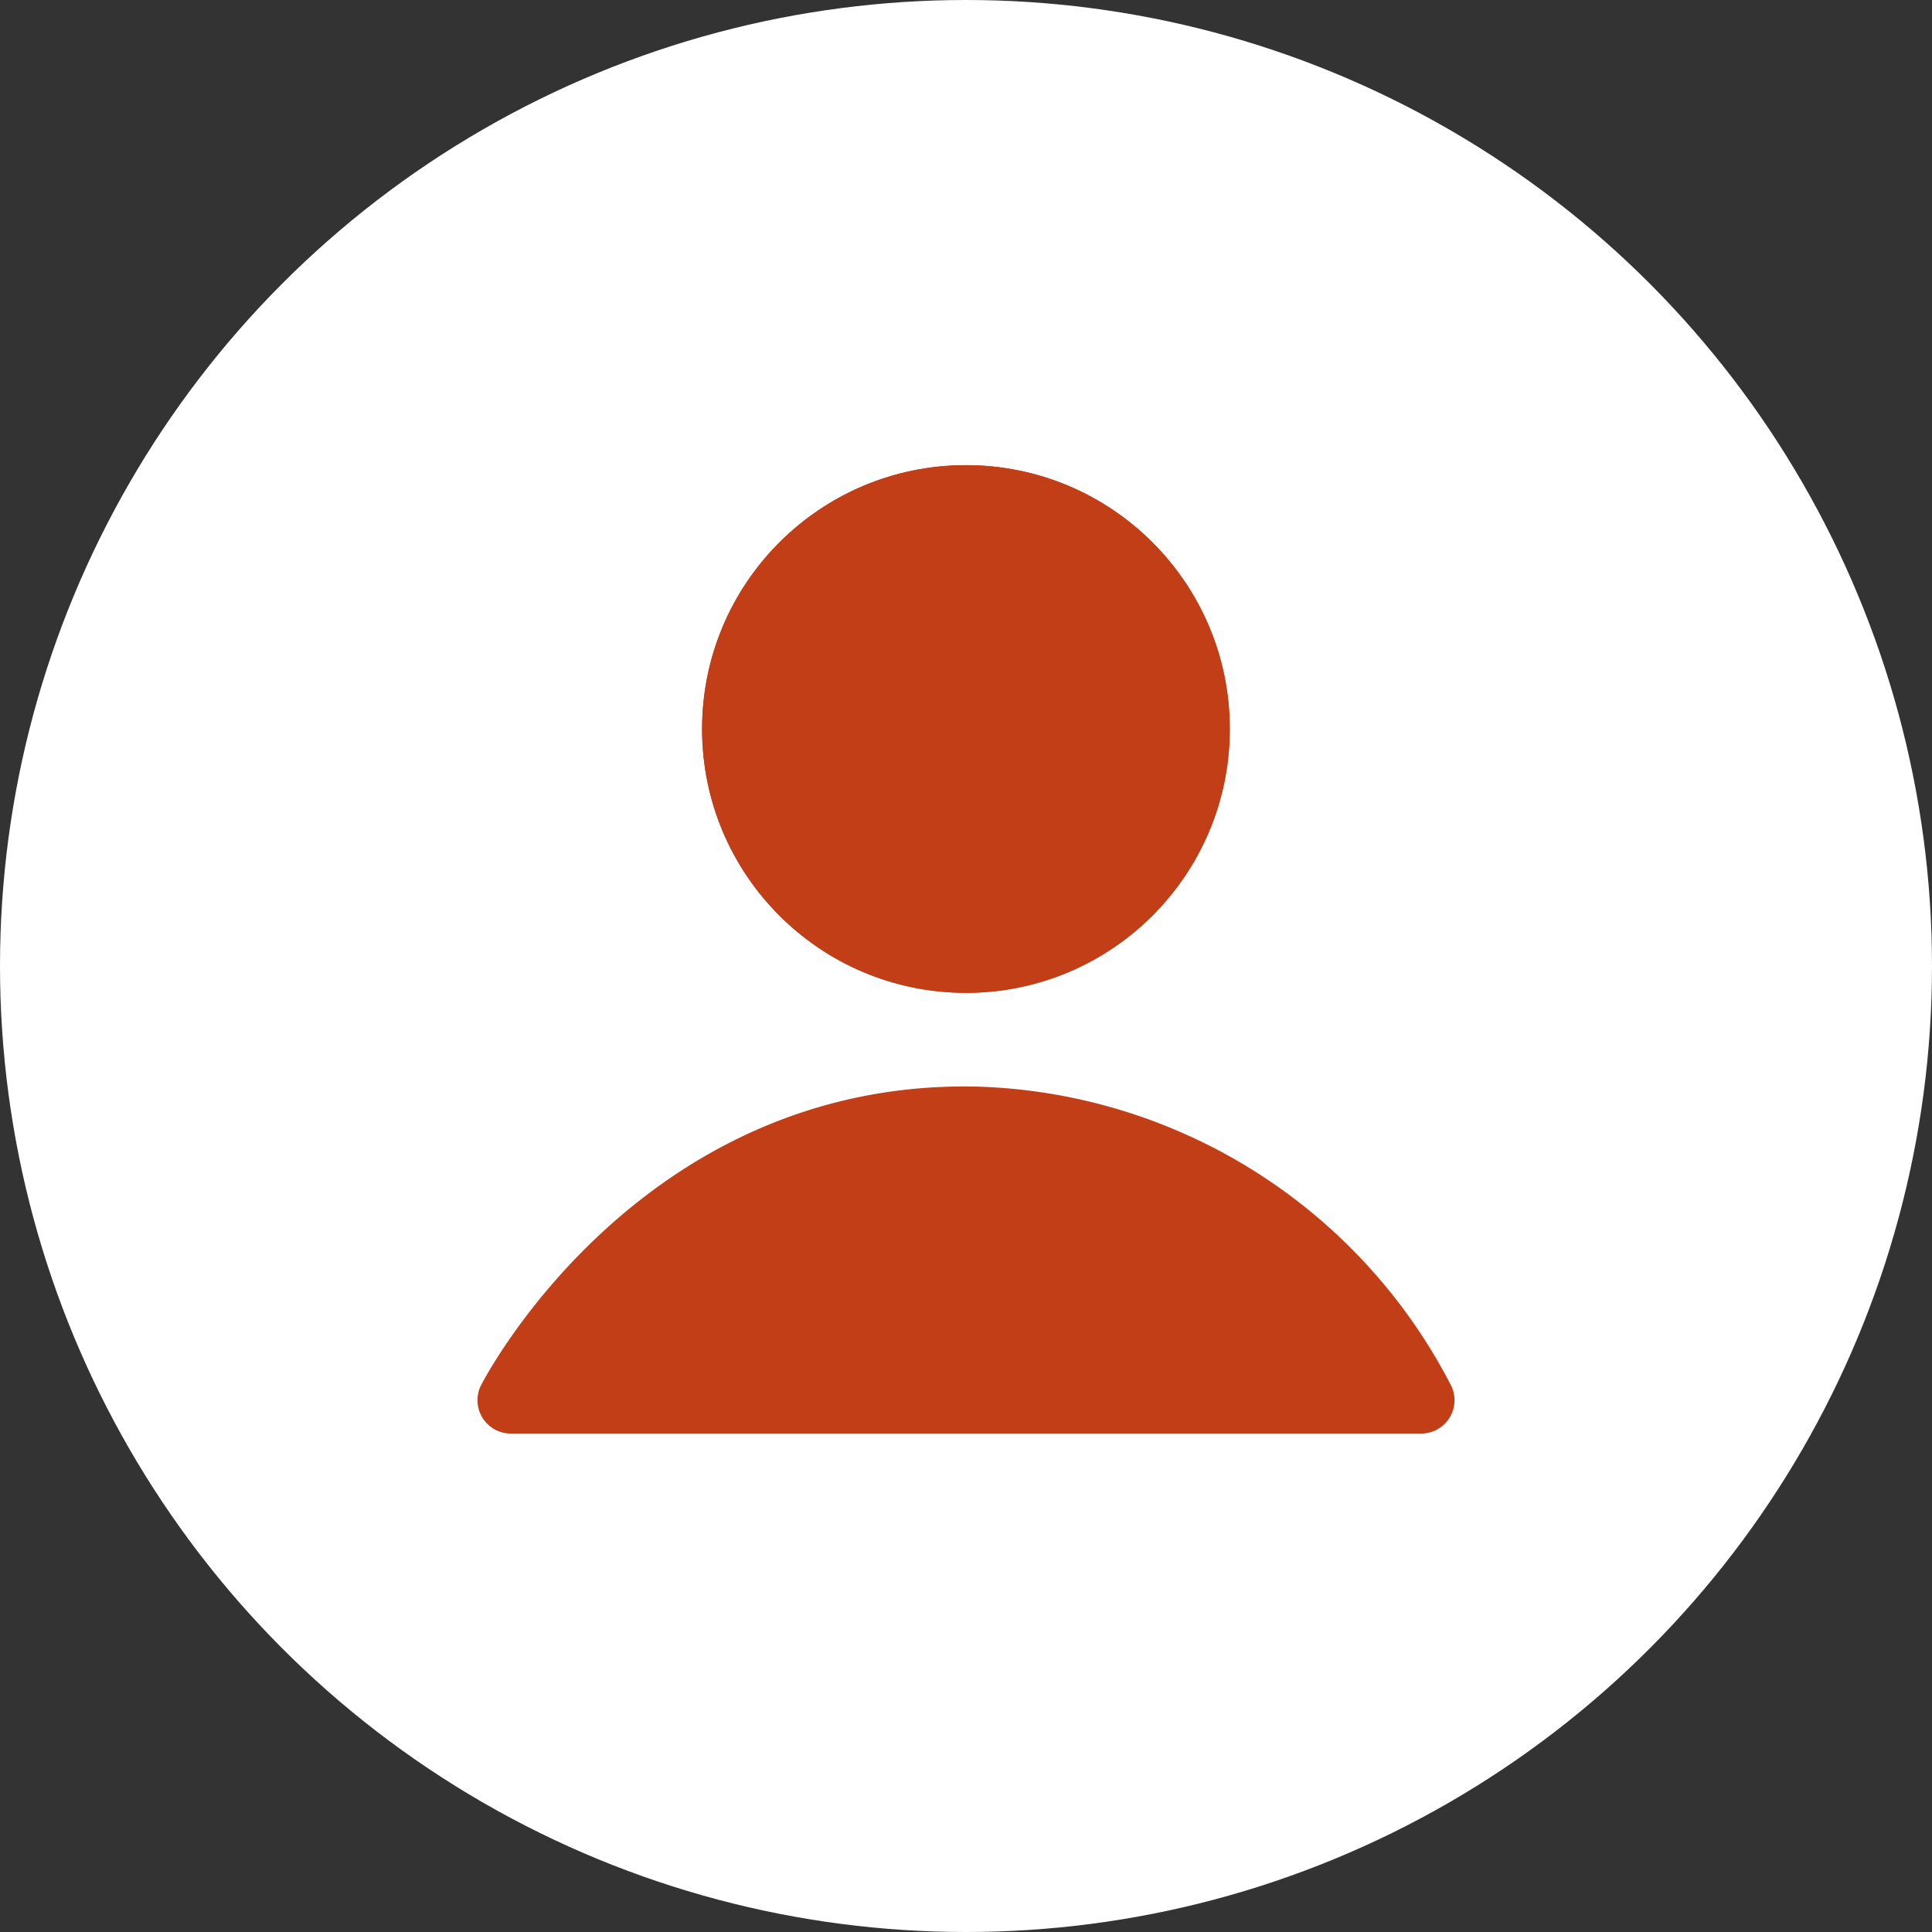
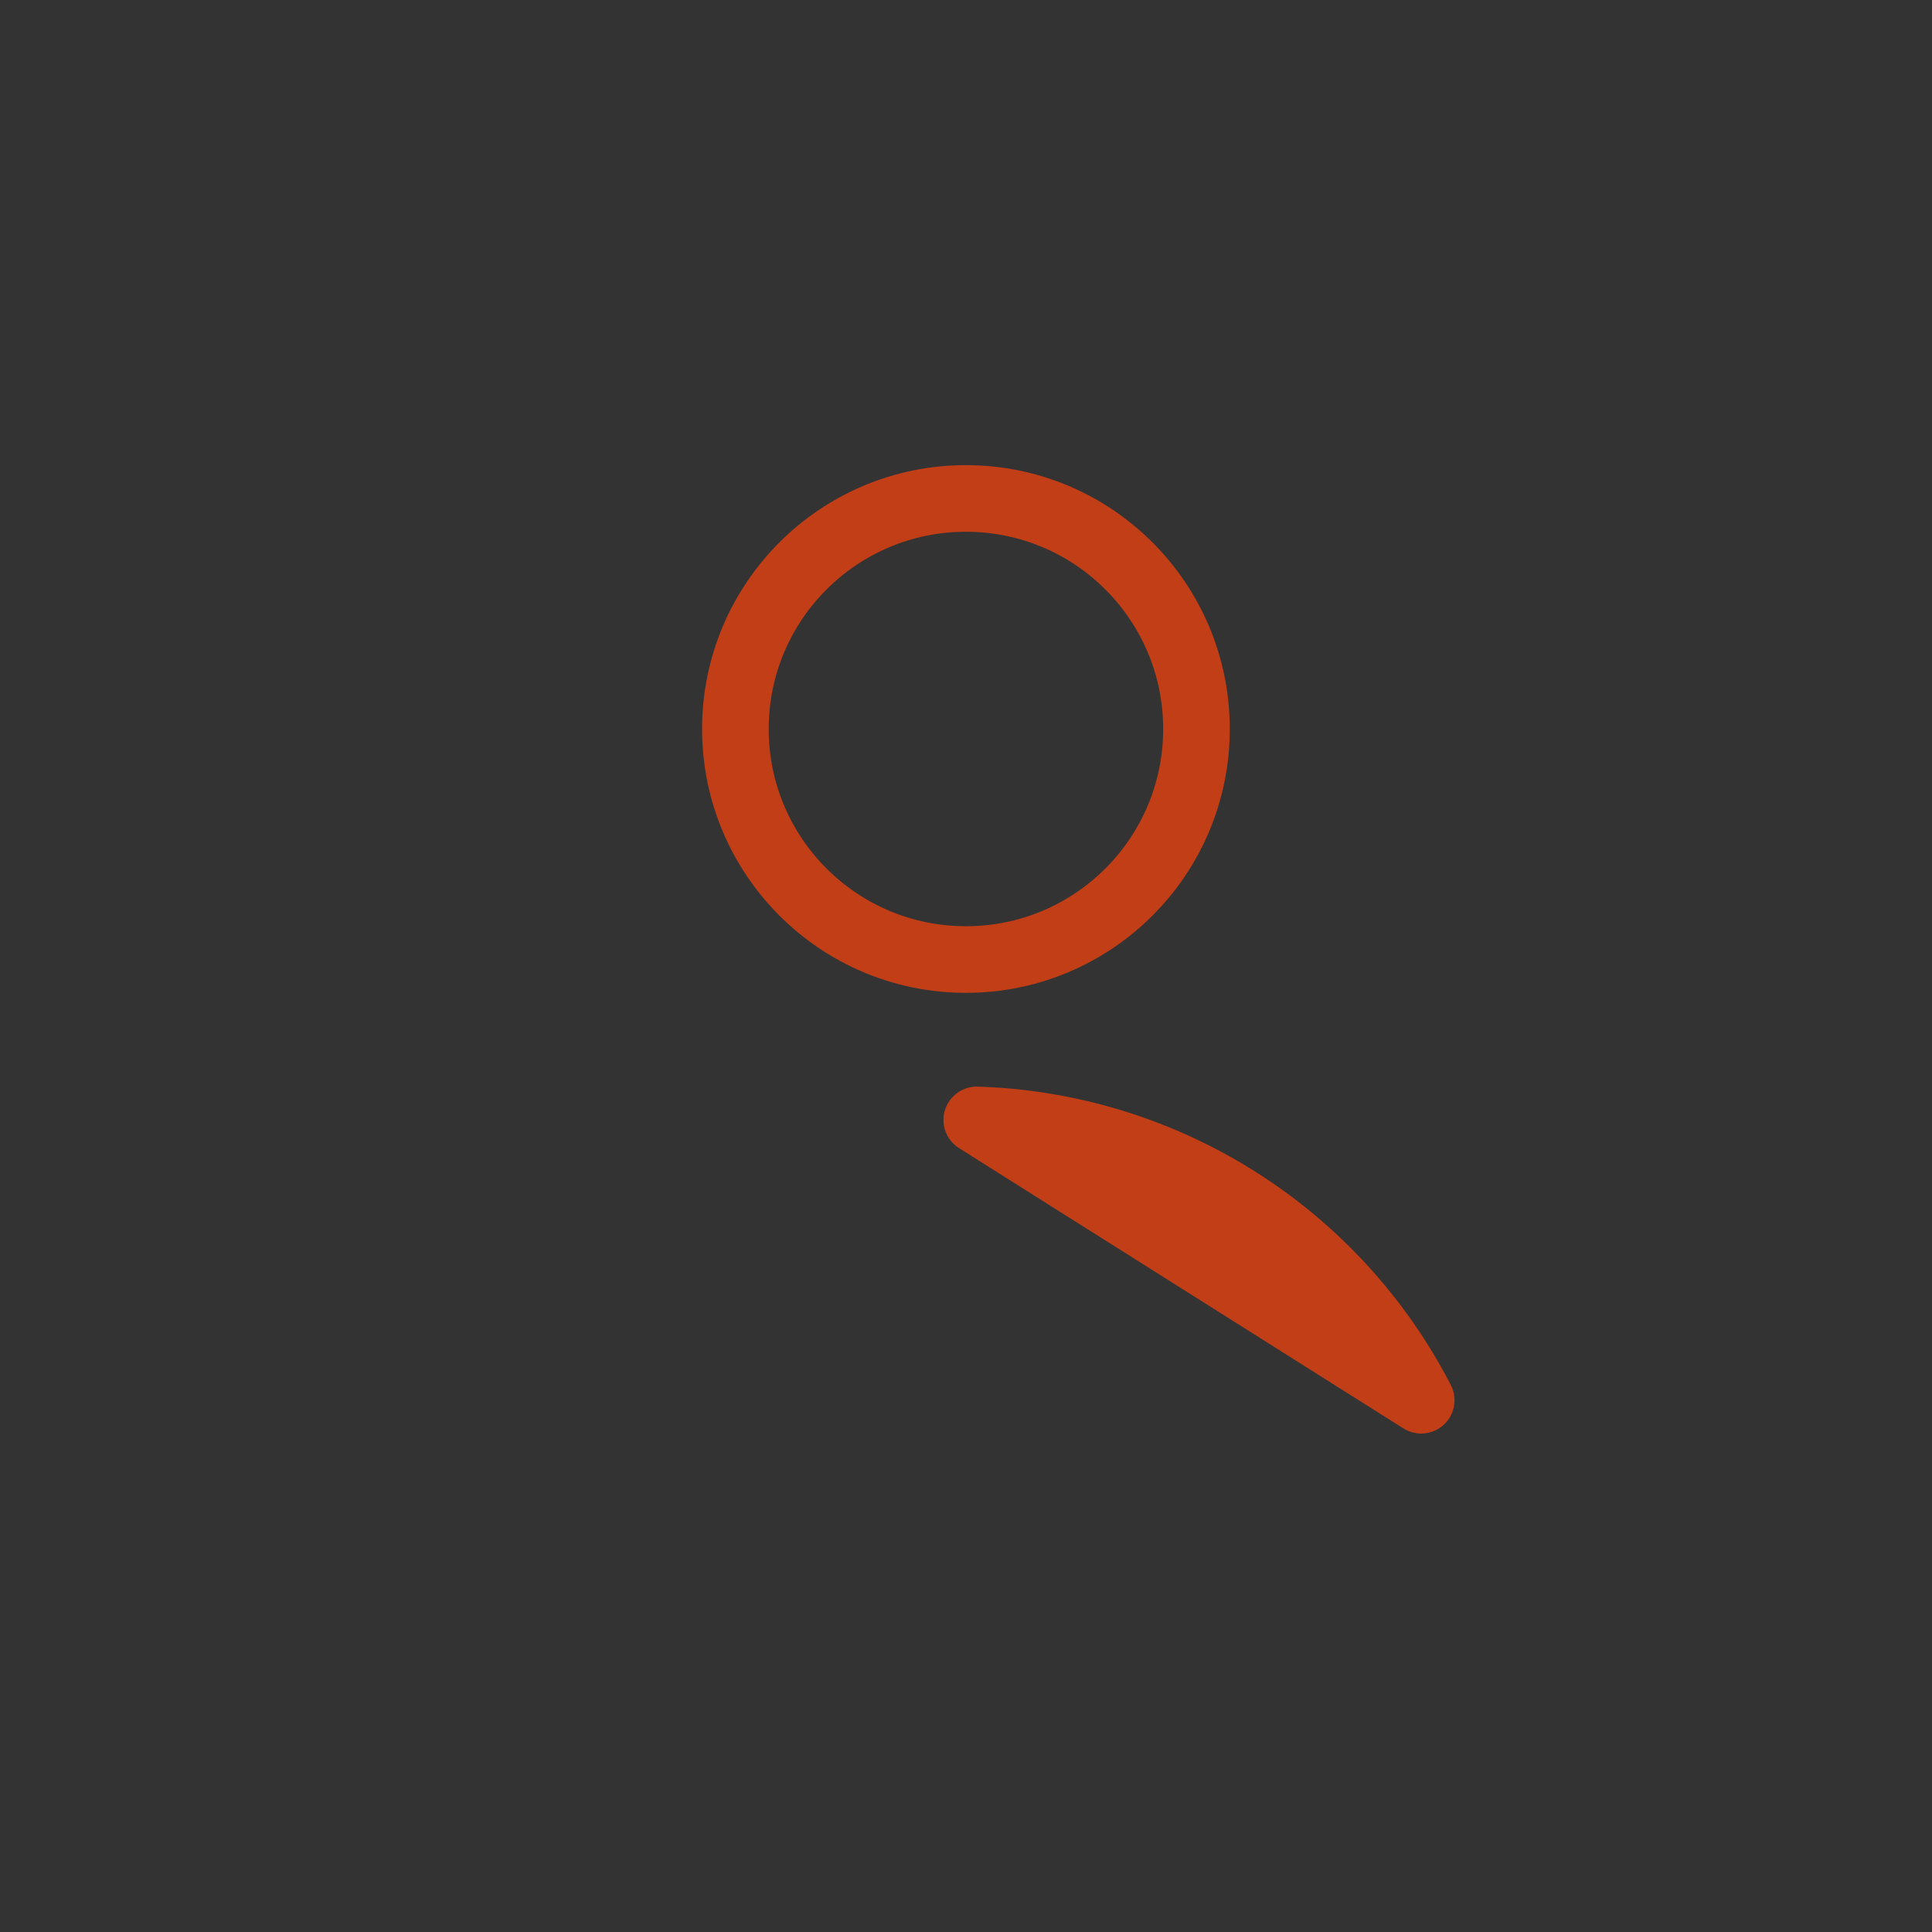
<svg xmlns="http://www.w3.org/2000/svg" width="58" height="58" viewBox="0 0 58 58">
  <rect x="0" y="0" width="58" height="58" fill="#333333" stroke="none" />
  <g id="icon-alter" transform="translate(-2)">
-     <circle id="Ellipse" cx="29" cy="29" r="29" transform="translate(2)" fill="#fff" />
    <g id="icon-person" transform="translate(-250.403 -1599.845)">
      <g id="Ellipse_87" data-name="Ellipse 87" transform="translate(273.48 1613.809)" fill="#c13e17" stroke="#c13e17" stroke-width="2">
-         <circle cx="7.921" cy="7.921" r="7.921" stroke="none" />
        <circle cx="7.921" cy="7.921" r="6.921" fill="none" />
      </g>
-       <path id="Pfad_5759" data-name="Pfad 5759" d="M-10145.668-13570.219a15.558,15.558,0,0,0-13.341-8.415c-9.562-.229-13.99,8.415-13.99,8.415Z" transform="translate(10440.736 15212.1)" fill="#c13e17" stroke="#c13e17" stroke-linecap="round" stroke-linejoin="round" stroke-width="2" />
+       <path id="Pfad_5759" data-name="Pfad 5759" d="M-10145.668-13570.219a15.558,15.558,0,0,0-13.341-8.415Z" transform="translate(10440.736 15212.1)" fill="#c13e17" stroke="#c13e17" stroke-linecap="round" stroke-linejoin="round" stroke-width="2" />
    </g>
  </g>
</svg>